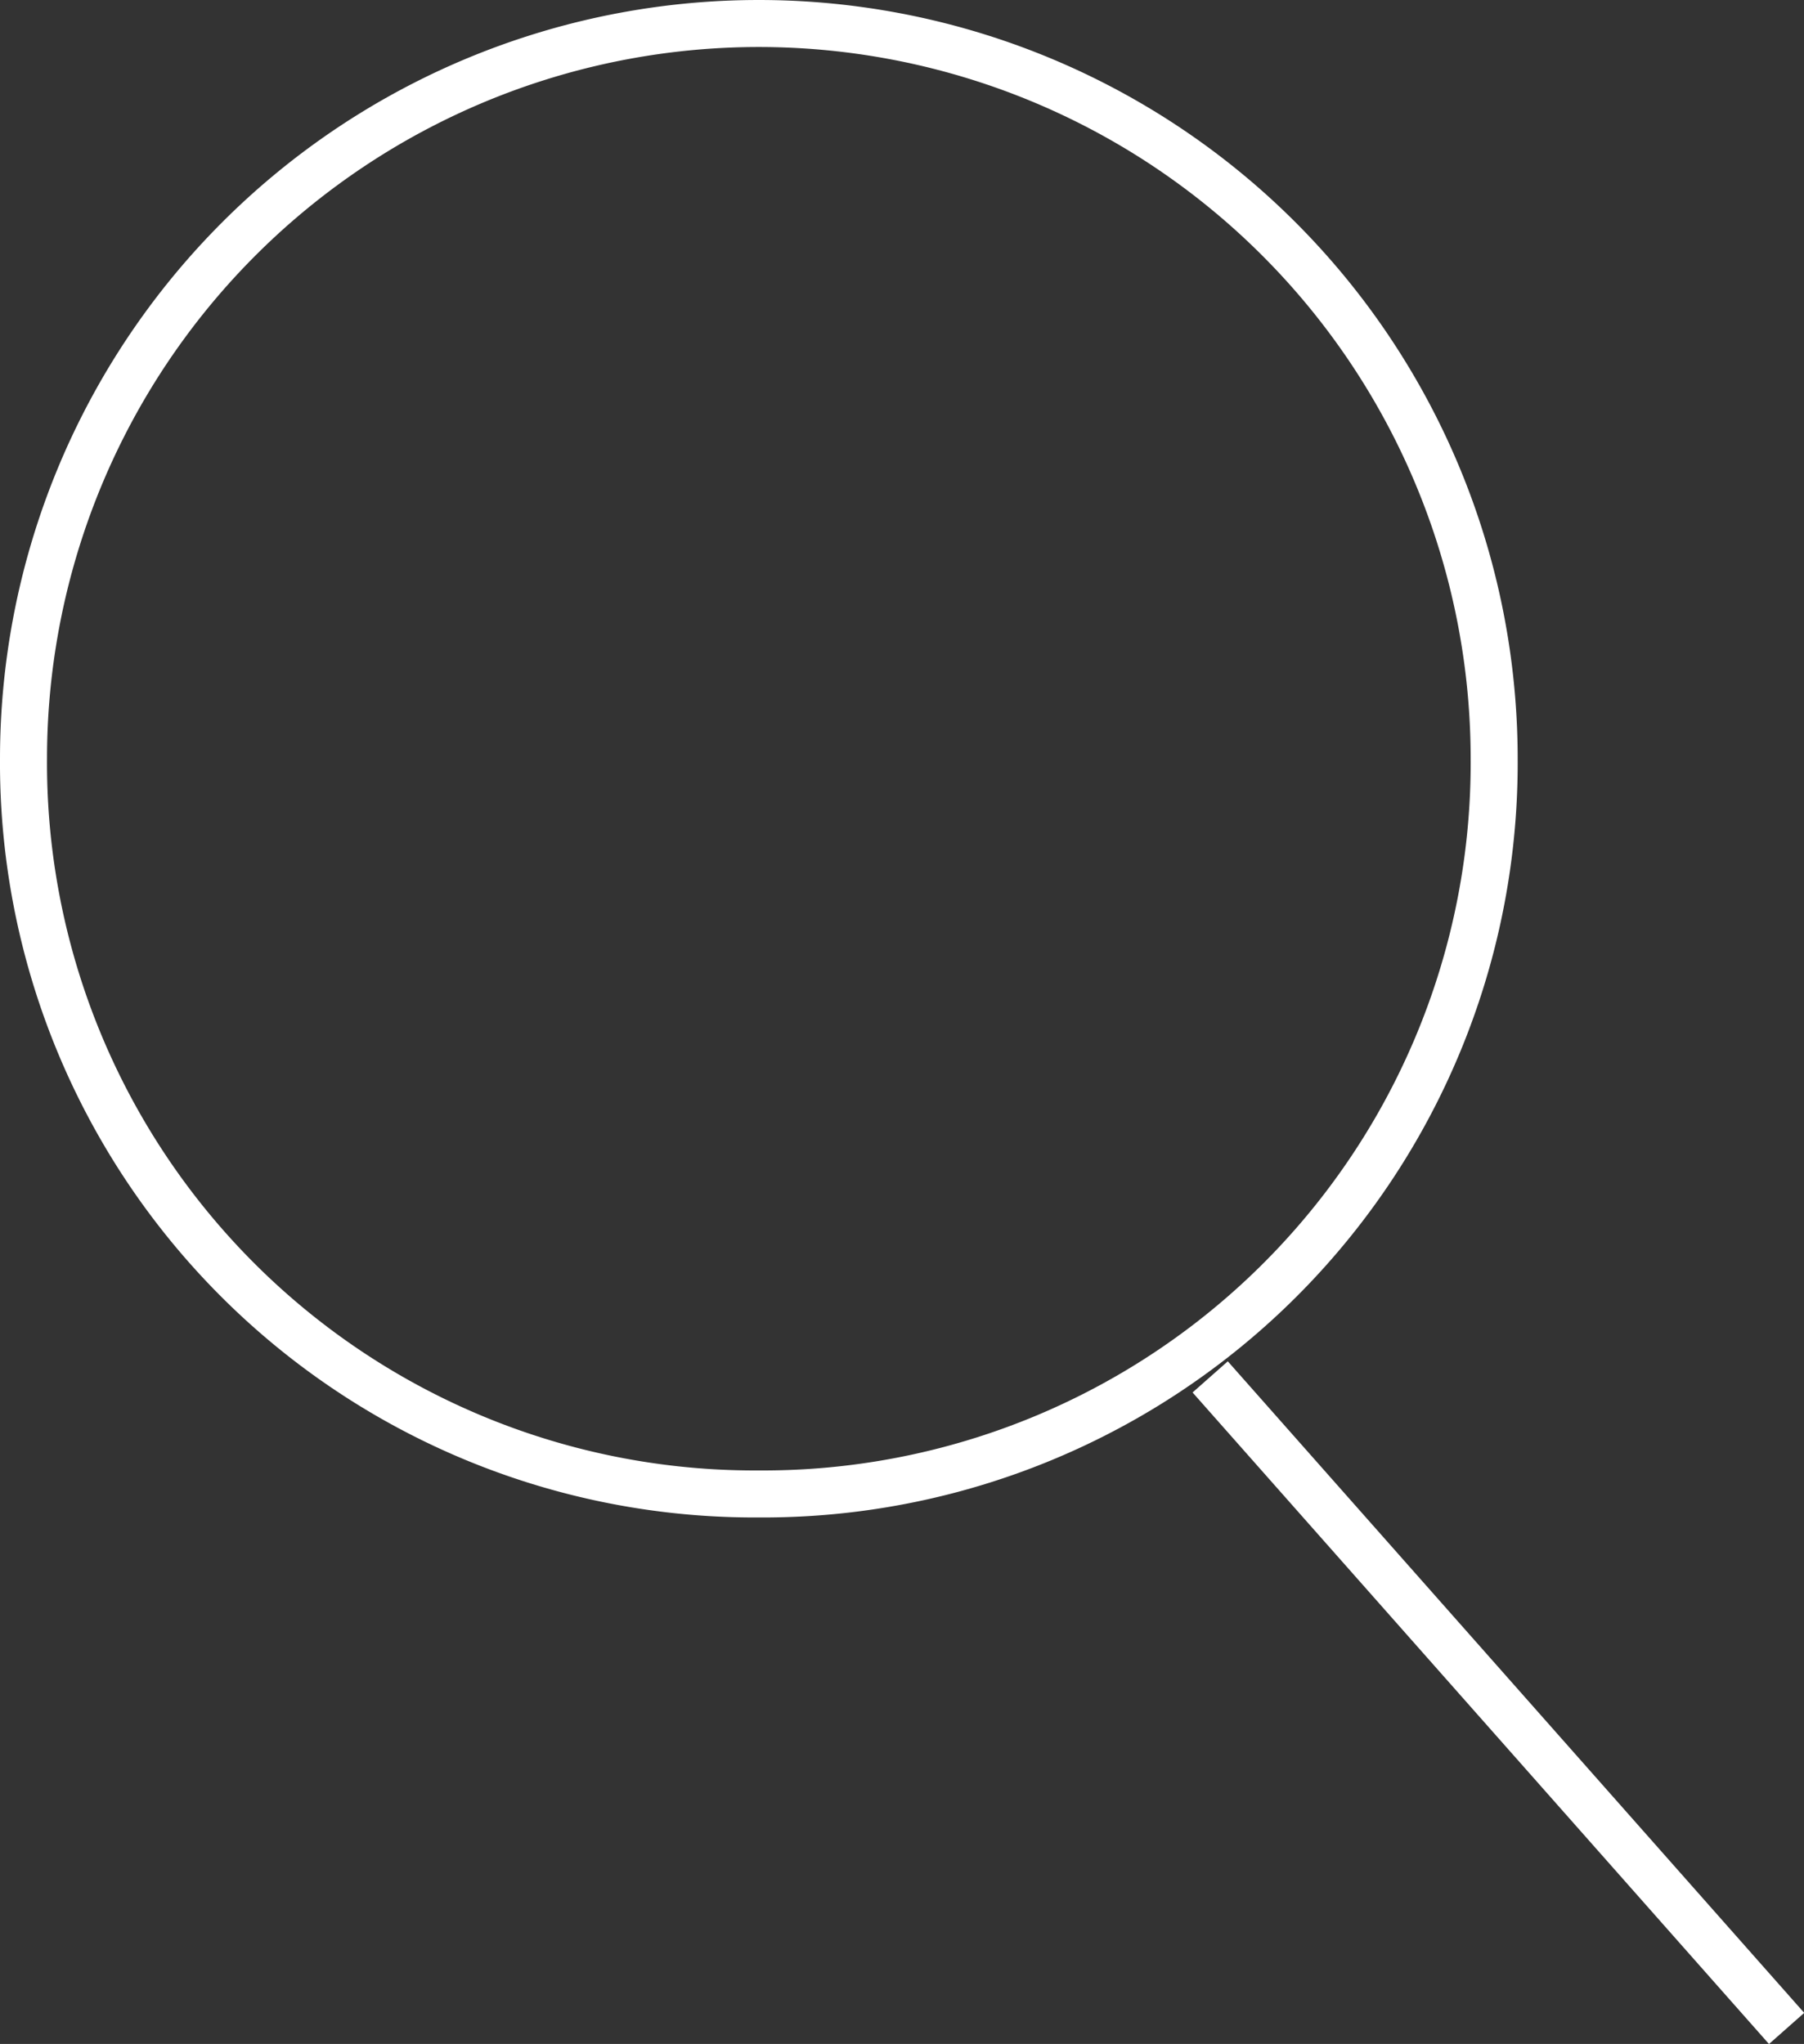
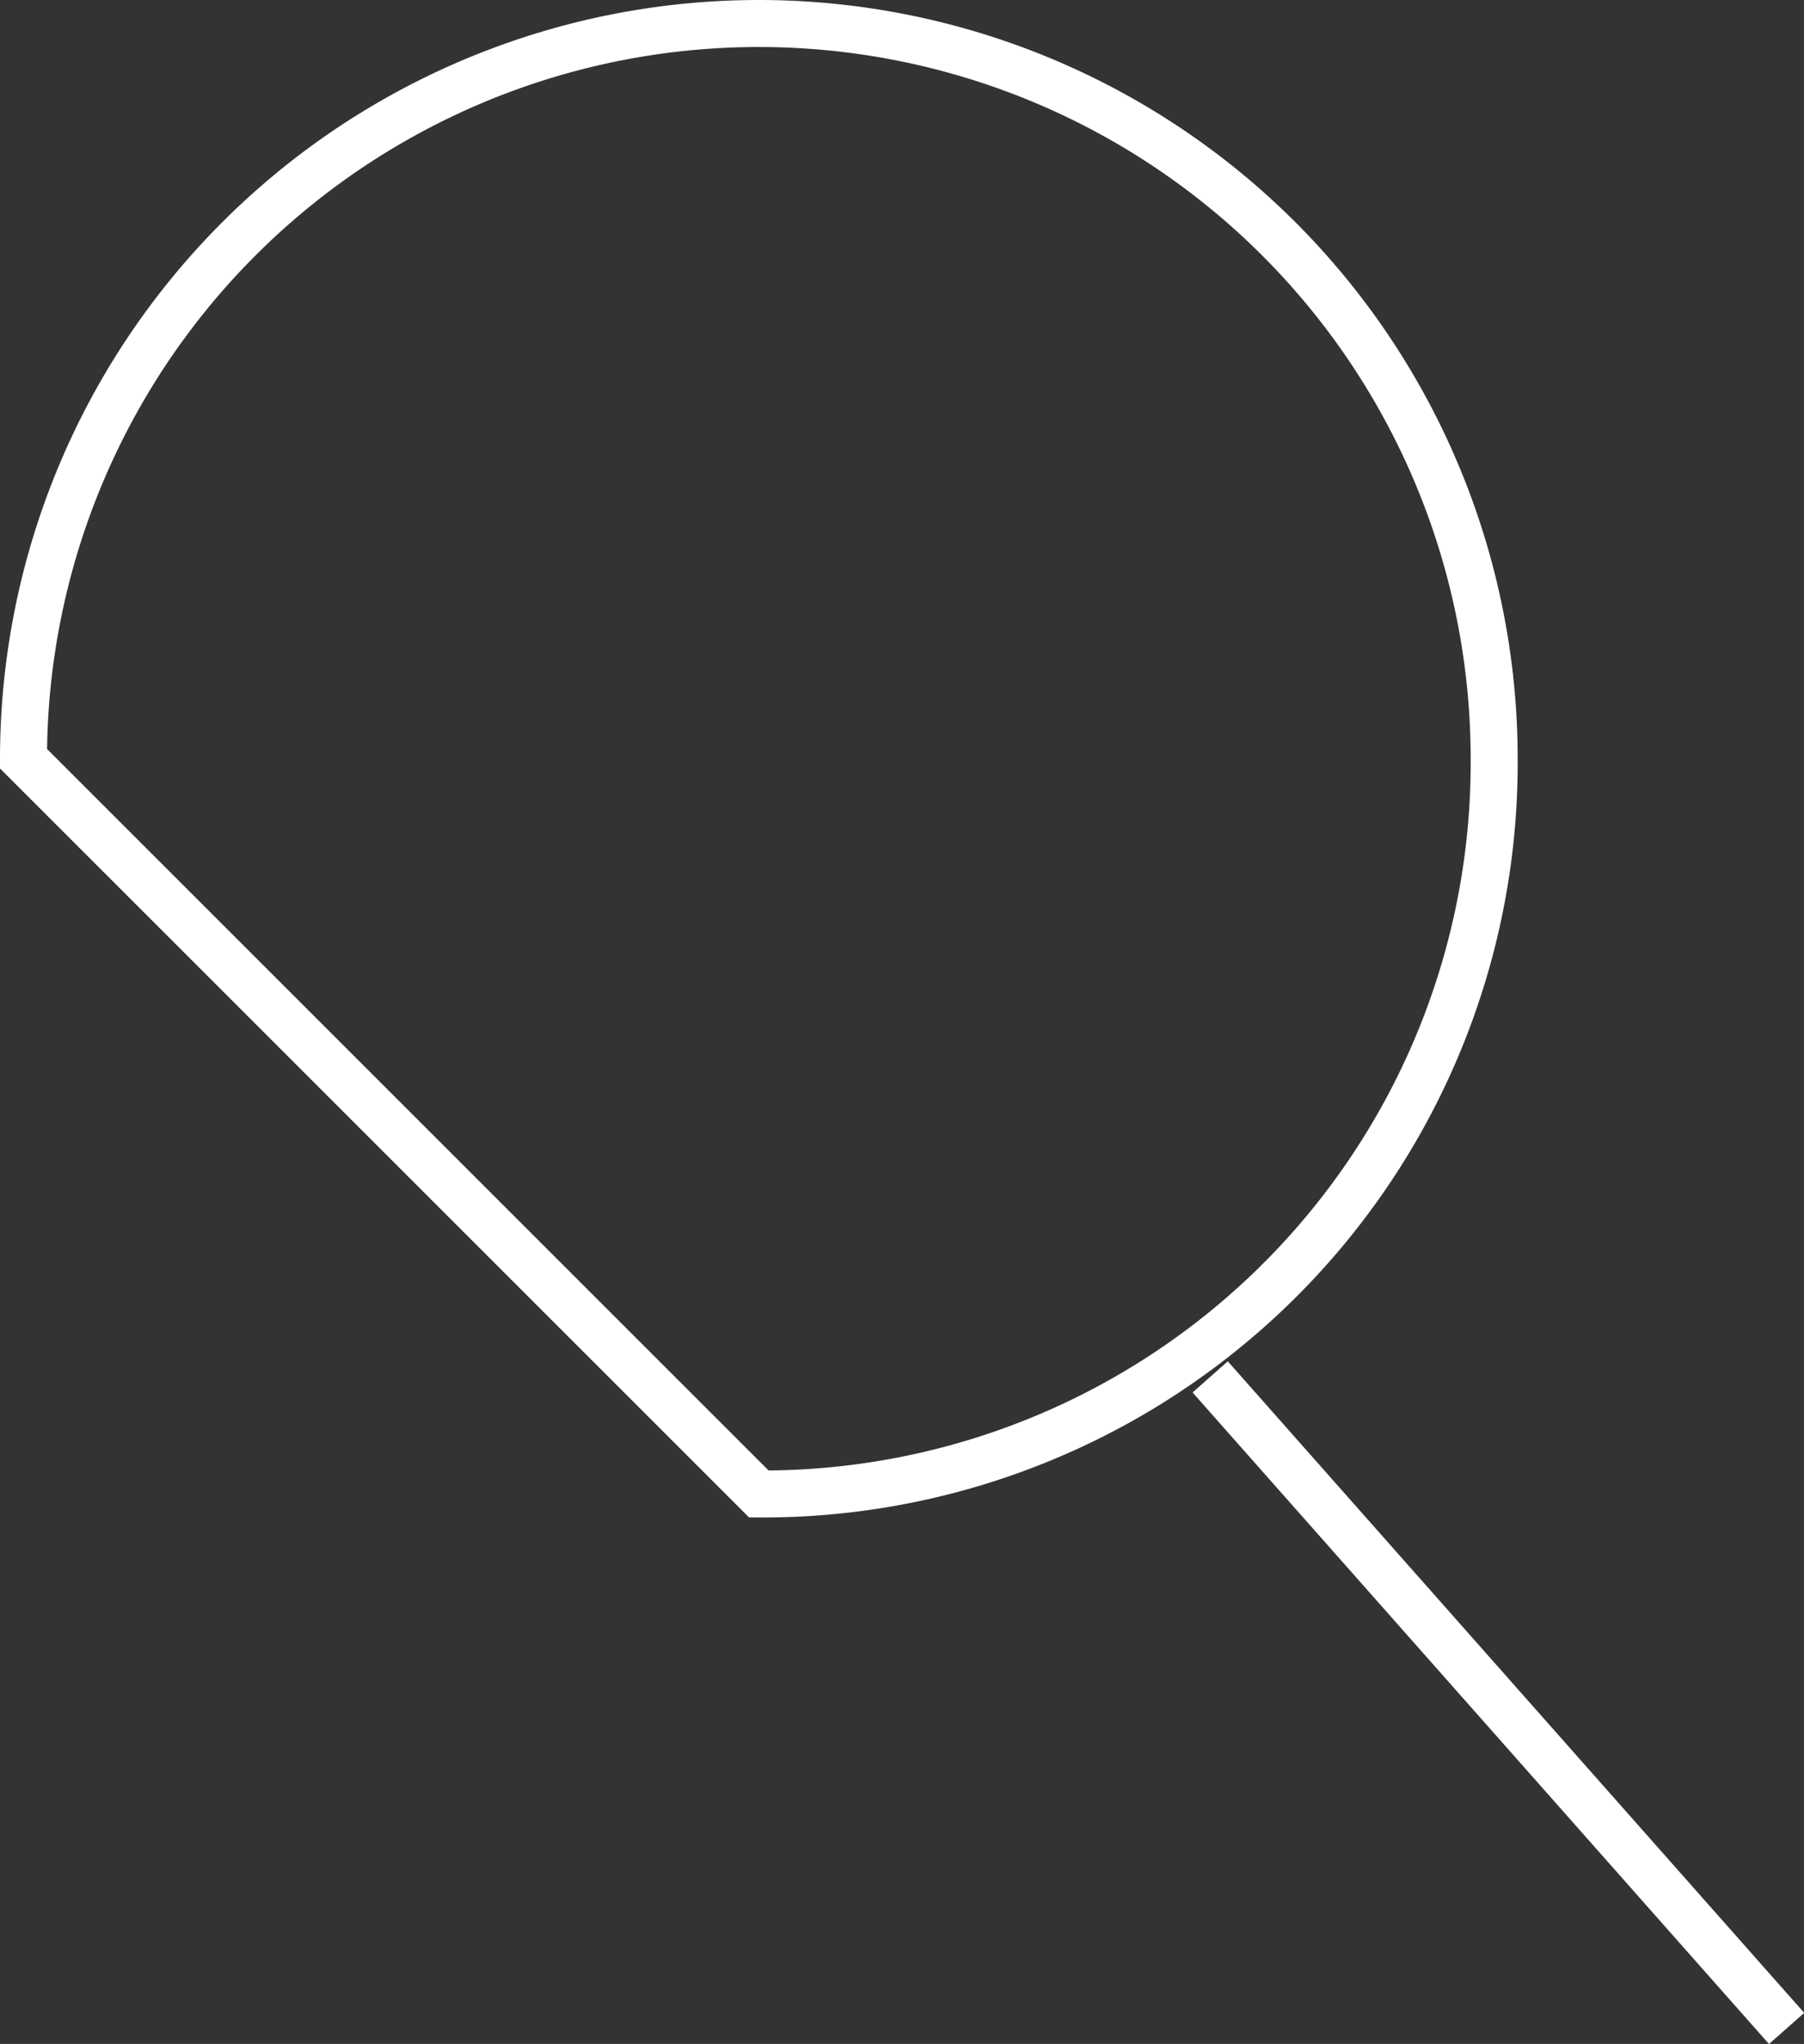
<svg xmlns="http://www.w3.org/2000/svg" id="Layer_3" data-name="Layer 3" viewBox="0 0 38.37 43.48">
  <rect x="0" y="0" width="38.37" height="43.48" fill="#333333" stroke="none" />
  <defs>
    <style>.cls-1{fill:none;stroke:#fff;stroke-linecap:round;stroke-miterlimit:10;}</style>
  </defs>
-   <path class="cls-1" d="M29.49,29.67,41.75,43.53ZM4.25,16.52a15.64,15.64,0,0,1,31.28,0A15.55,15.55,0,0,1,19.89,32.16h0A15.55,15.55,0,0,1,4.25,16.52Z" transform="translate(-3.75 -0.38)" />
+   <path class="cls-1" d="M29.49,29.67,41.75,43.53ZM4.25,16.52a15.64,15.64,0,0,1,31.28,0A15.55,15.55,0,0,1,19.89,32.16h0Z" transform="translate(-3.75 -0.38)" />
</svg>